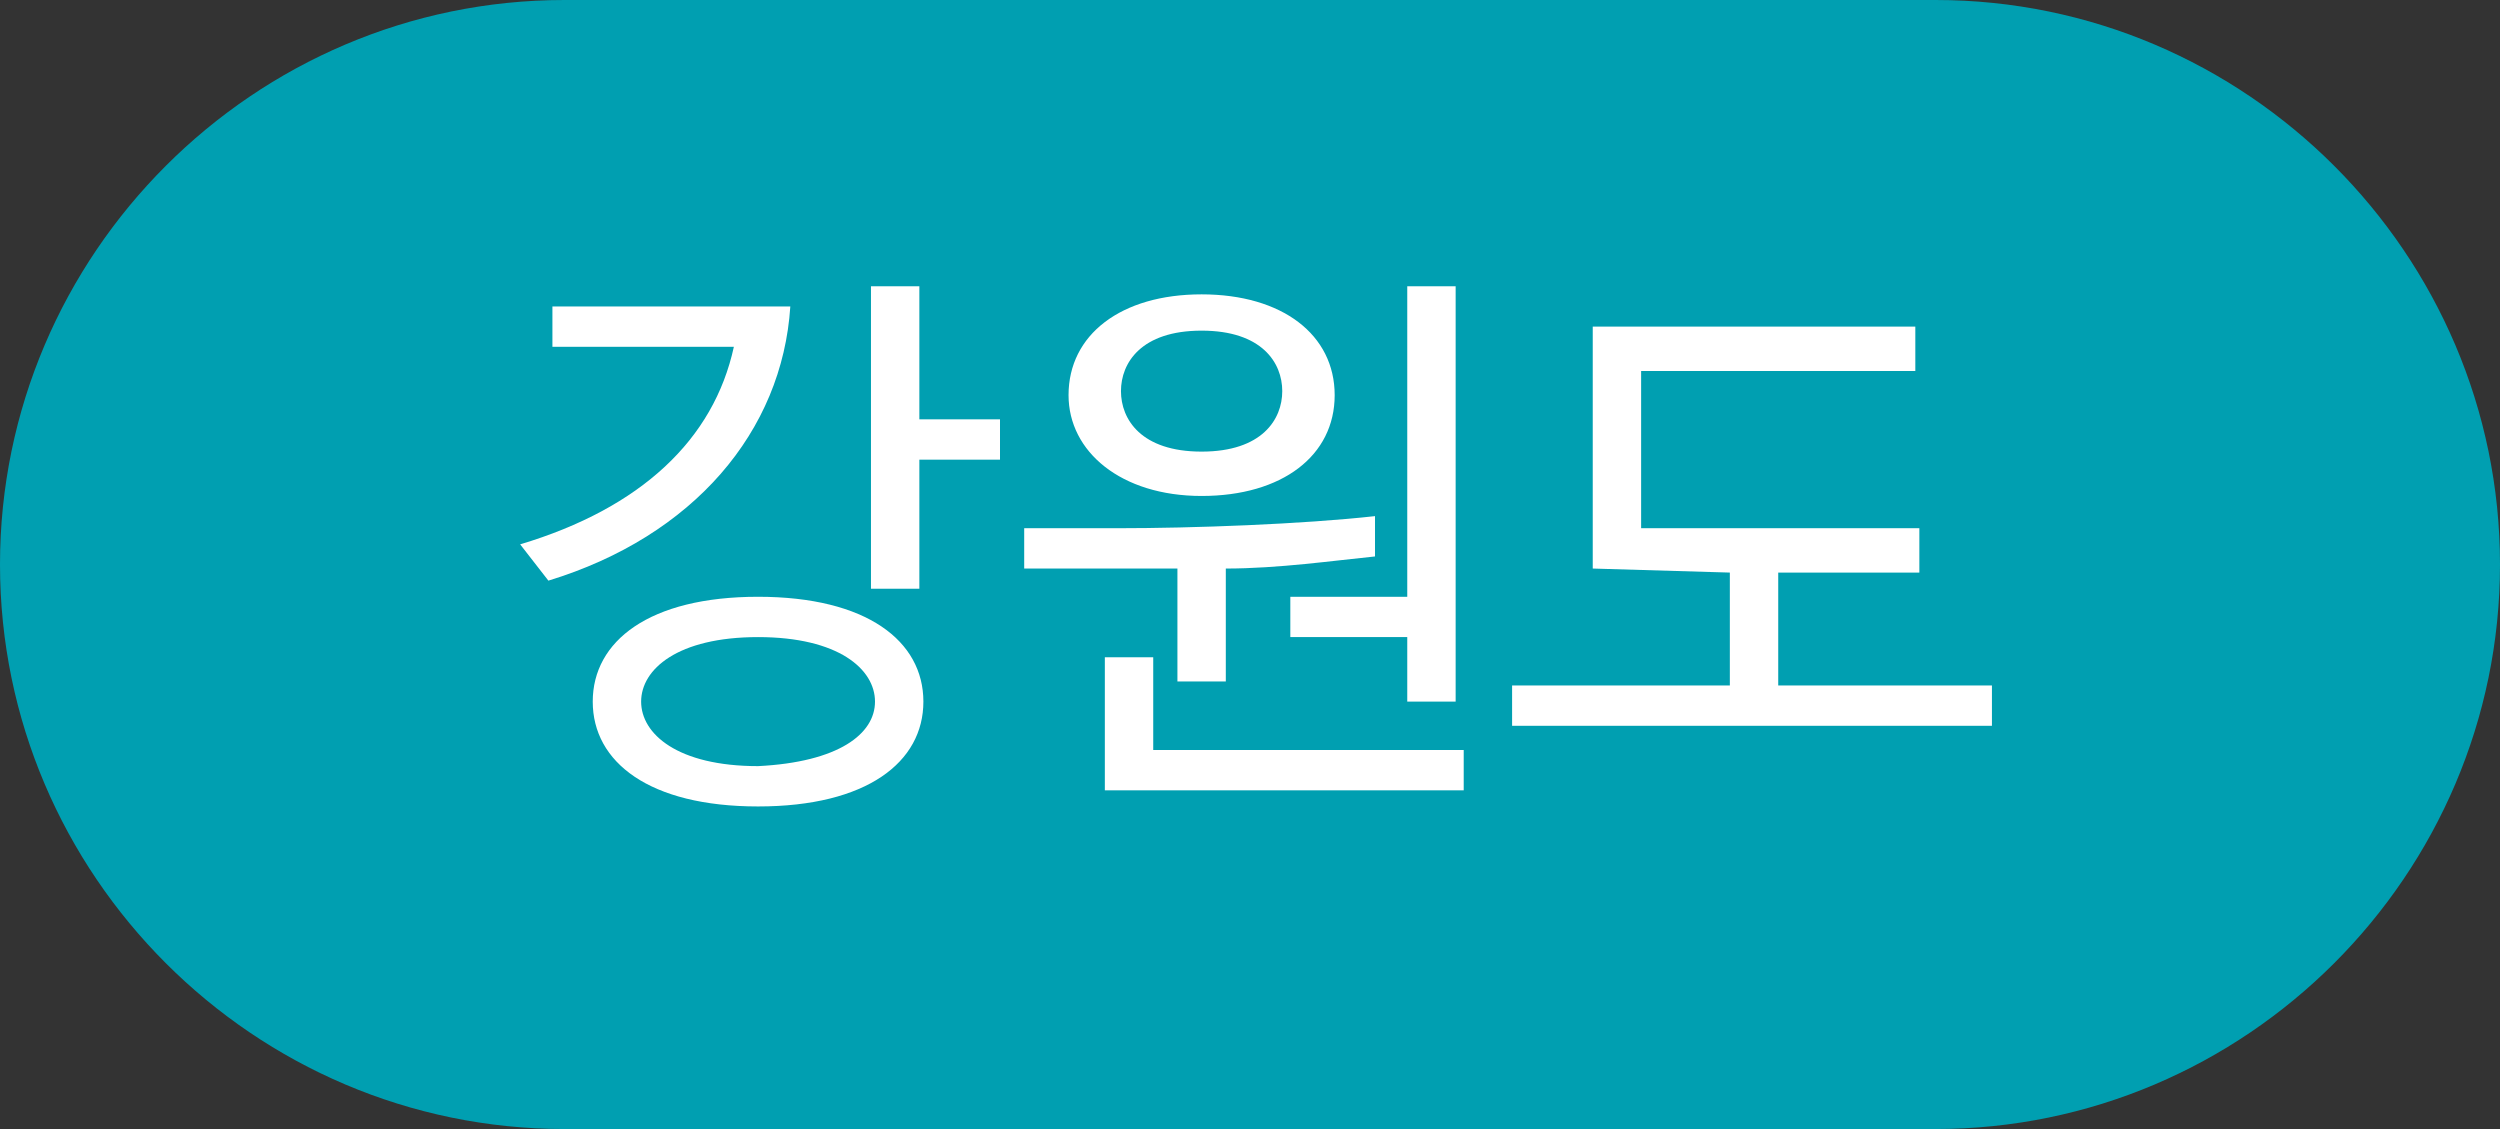
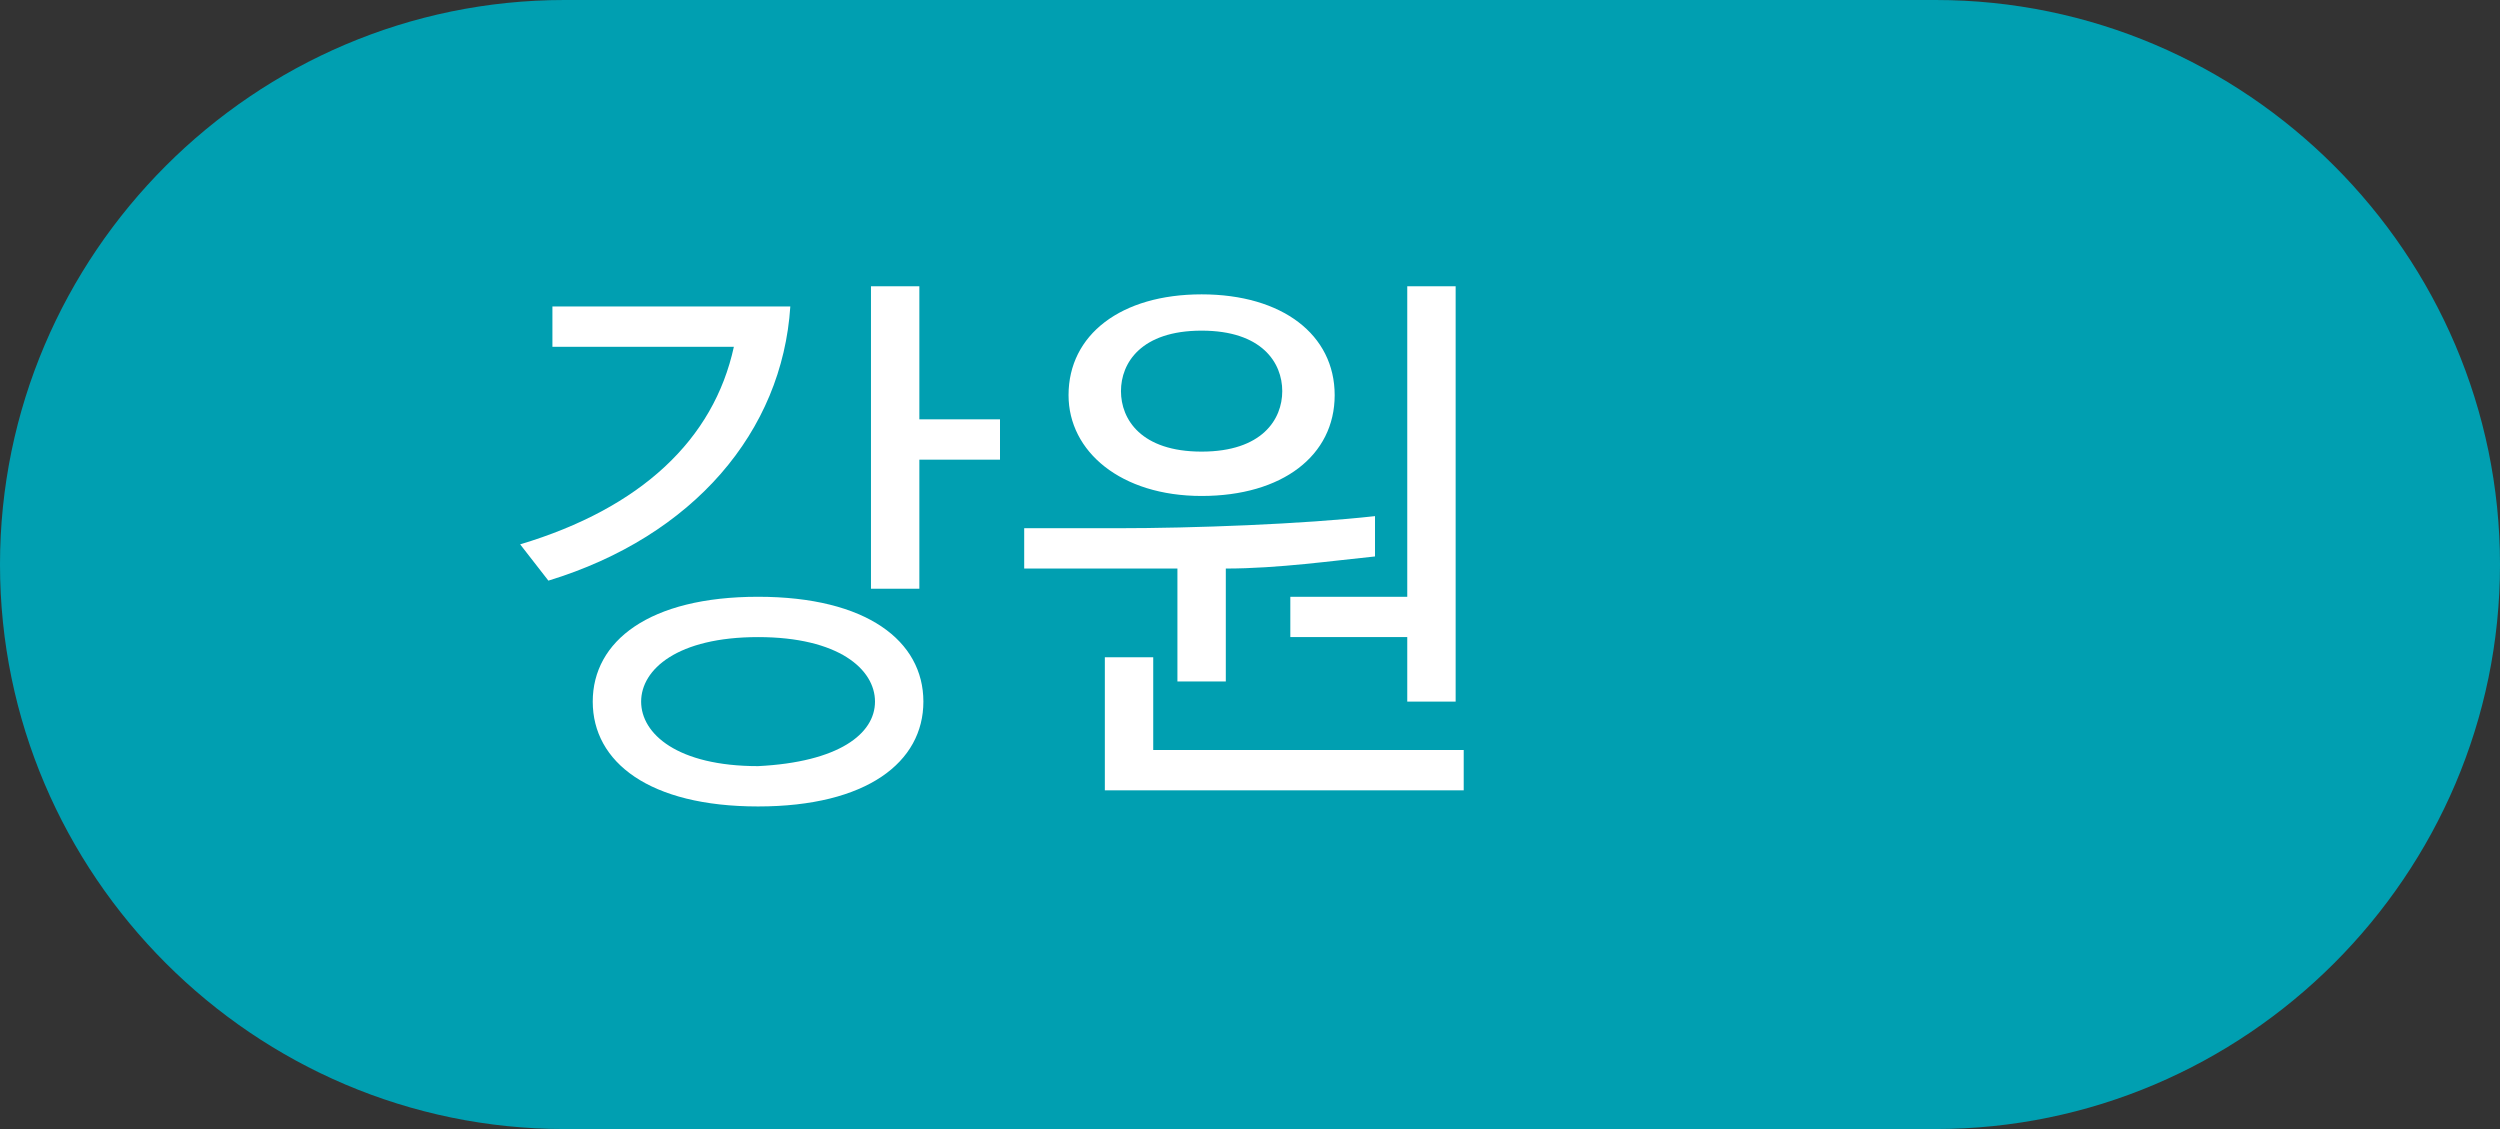
<svg xmlns="http://www.w3.org/2000/svg" version="1.1" id="레이어_1" x="0px" y="0px" viewBox="0 0 62 28" style="enable-background:new 0 0 62 28;" xml:space="preserve">
  <rect x="0" y="0" width="62" height="28" fill="#333333" stroke="none" />
  <style type="text/css">
	.st0{fill-rule:evenodd;clip-rule:evenodd;fill:#009FB1;}
	.st1{enable-background:new    ;}
	.st2{fill:#FFFFFF;}
</style>
  <g>
    <g>
      <g>
        <g>
          <g>
            <g transform="translate(-426 -421) translate(120 354) translate(306 67)">
              <path class="st0" d="M14,0h34c7.7,0,14,6.3,14,14l0,0c0,7.7-6.3,14-14,14H14C6.3,28,0,21.7,0,14l0,0C0,6.3,6.3,0,14,0z" />
              <g class="st1">
                <path class="st2" d="M18.2,8.6c-1.1,0-2.2,0-3.3,0h-1.2v-1h2c1.3,0,2.6,0,3.9,0c-0.2,3.1-2.4,5.7-6,6.8l-0.7-0.9         C15.9,12.6,17.7,10.9,18.2,8.6z M22.9,17.4c0,1.5-1.4,2.6-4.1,2.6s-4.1-1.1-4.1-2.6s1.4-2.6,4.1-2.6S22.9,15.9,22.9,17.4z          M21.7,17.4c0-0.8-0.9-1.6-2.9-1.6s-2.9,0.8-2.9,1.6c0,0.8,0.9,1.6,2.9,1.6C20.8,18.9,21.7,18.2,21.7,17.4z M24.8,11.4h-2         v3.2h-1.2V7.1h1.2v3.3h2V11.4z" />
                <path class="st2" d="M25.4,13.1h2.3c1.9,0,4.6-0.1,6.4-0.3v1c-1,0.1-2.4,0.3-3.7,0.3v2.8h-1.2v-2.8c-0.5,0-1,0-1.5,0h-2.3         C25.4,14.1,25.4,13.1,25.4,13.1z M33.1,9.8c0,1.5-1.3,2.5-3.3,2.5s-3.3-1.1-3.3-2.5c0-1.5,1.3-2.5,3.3-2.5S33.1,8.3,33.1,9.8         z M36.3,19.6h-8.9v-3.3h1.2v2.3h7.7V19.6z M31.8,9.7c0-0.7-0.5-1.5-2-1.5s-2,0.8-2,1.5s0.5,1.5,2,1.5S31.8,10.4,31.8,9.7z          M34.9,17.4v-1.6H32v-1h2.9V7.1h1.2v10.3H34.9z" />
-                 <path class="st2" d="M39.5,14.1v-6h8v1.1h-6.8v3.9h6.9v1.1h-3.5V17h5.3v1H37.5v-1h5.4v-2.8L39.5,14.1L39.5,14.1z" />
              </g>
            </g>
          </g>
        </g>
      </g>
    </g>
  </g>
</svg>